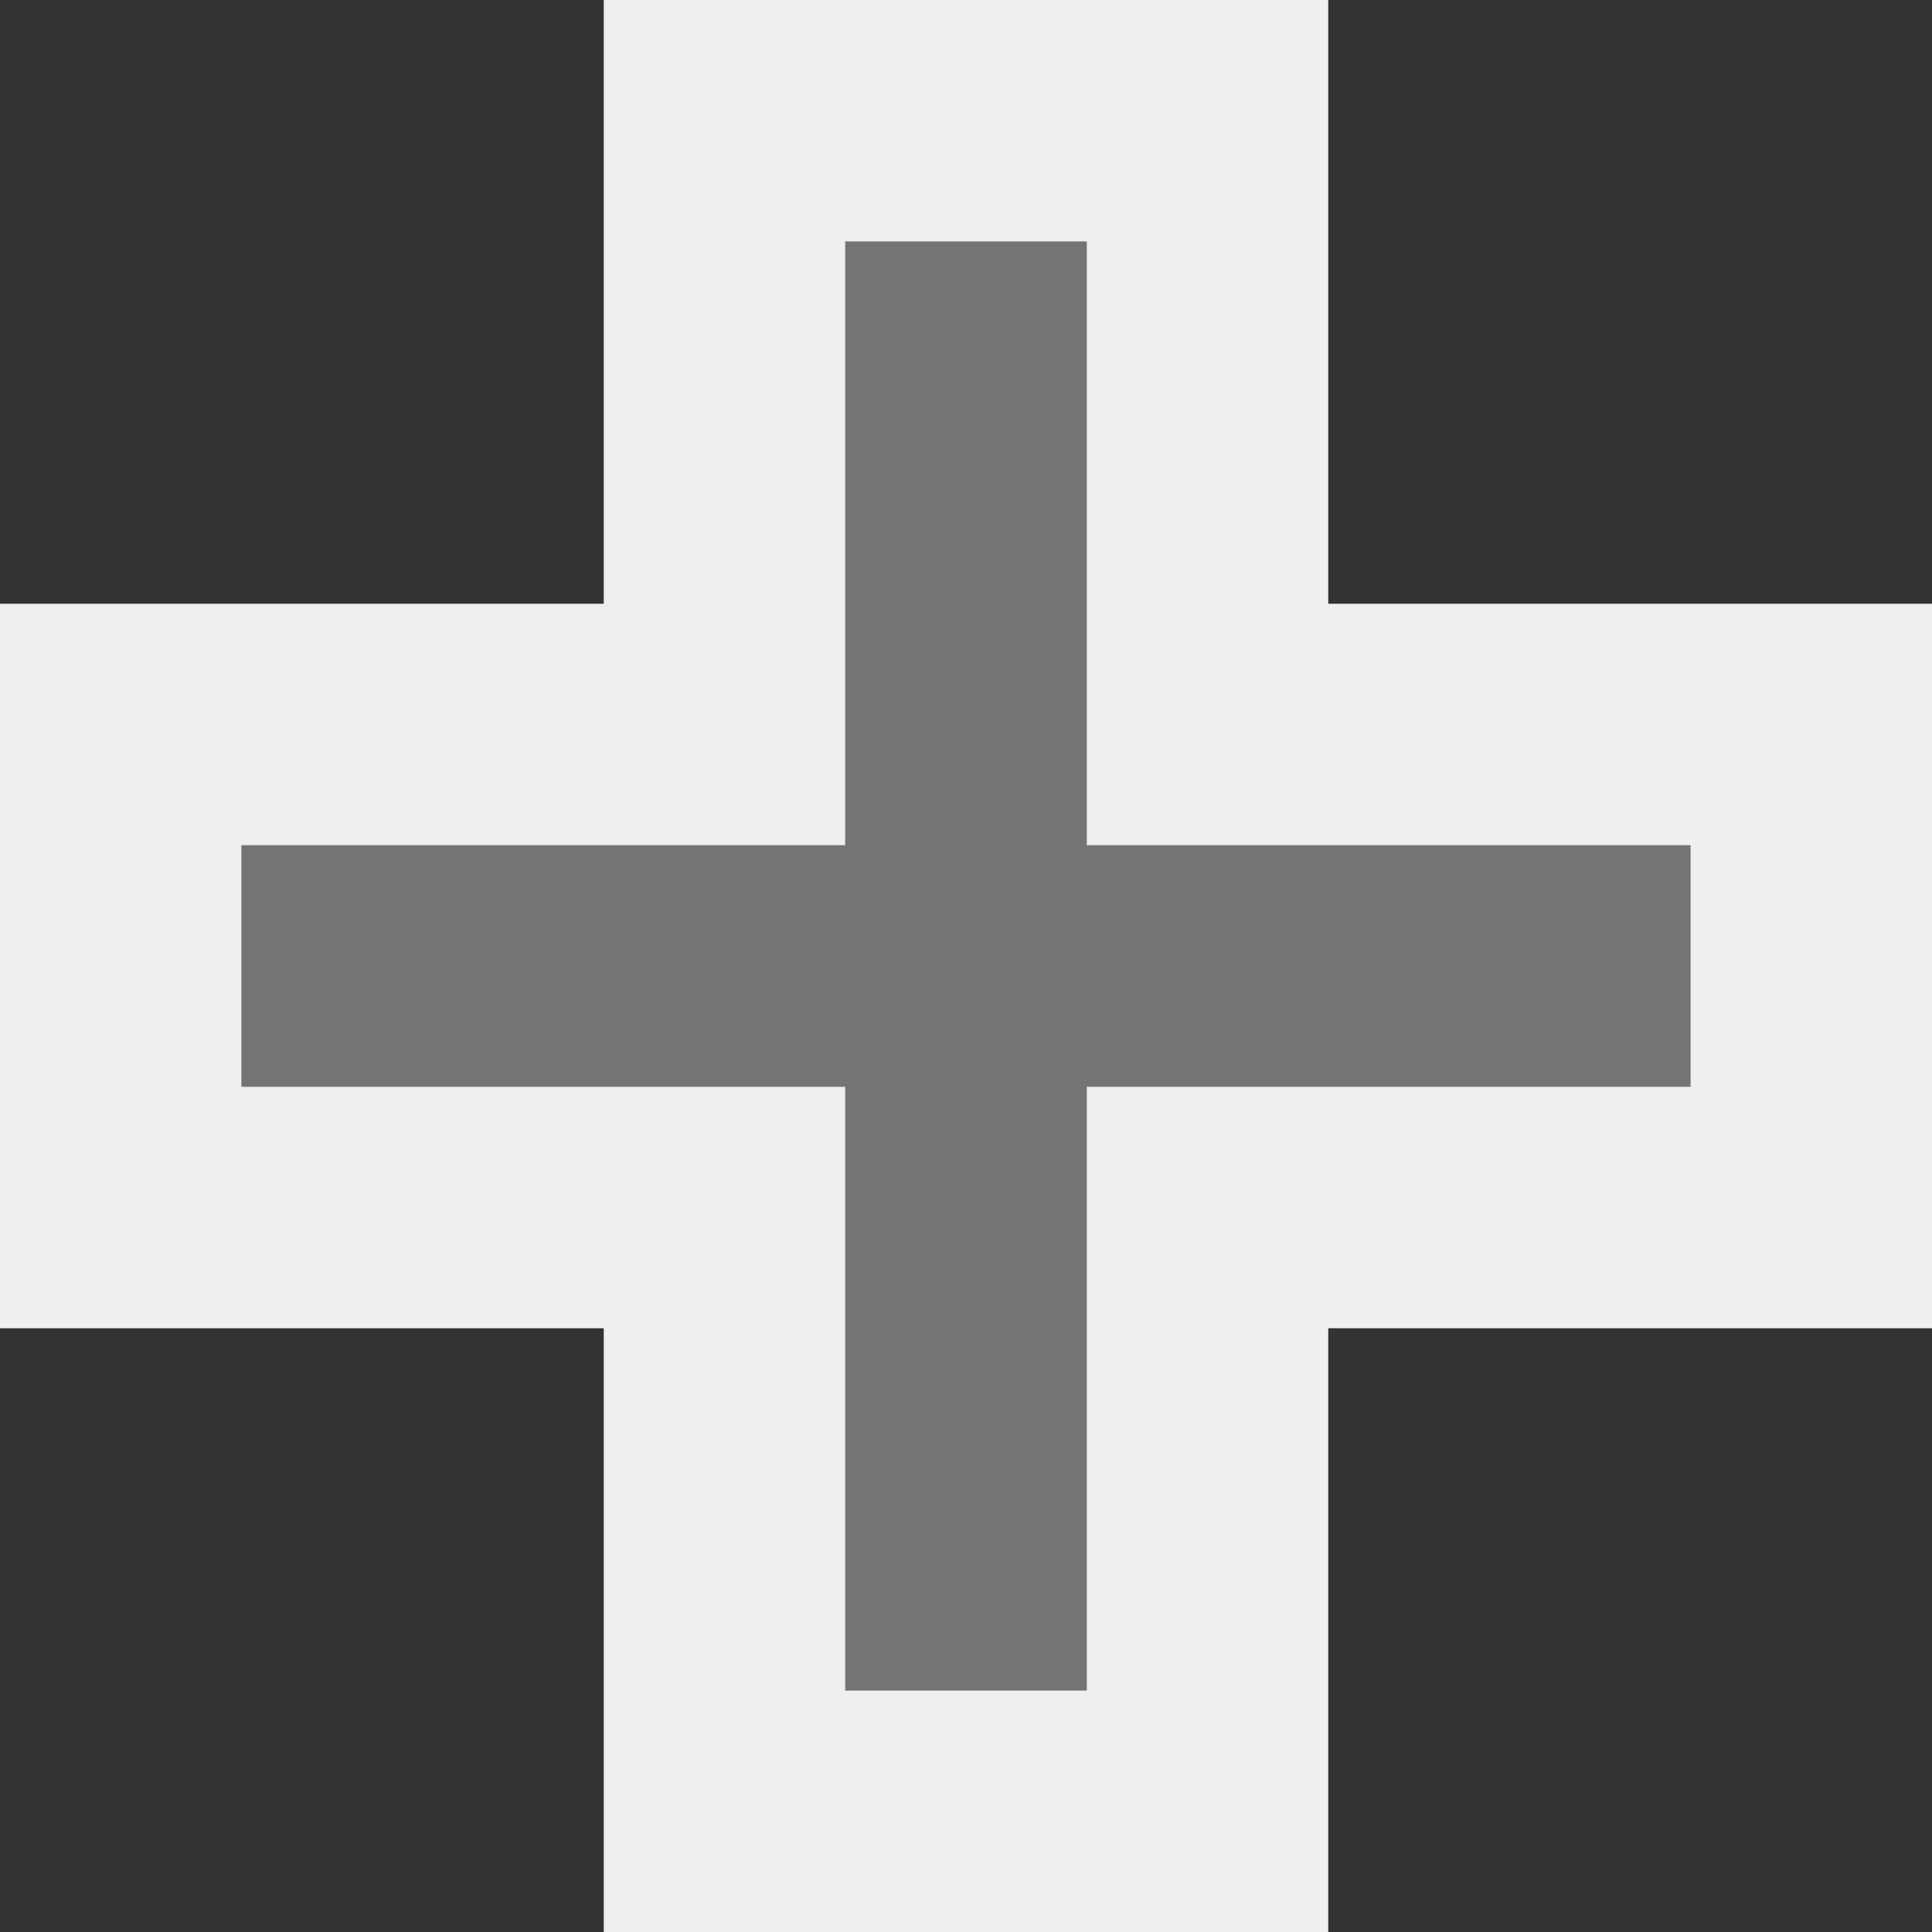
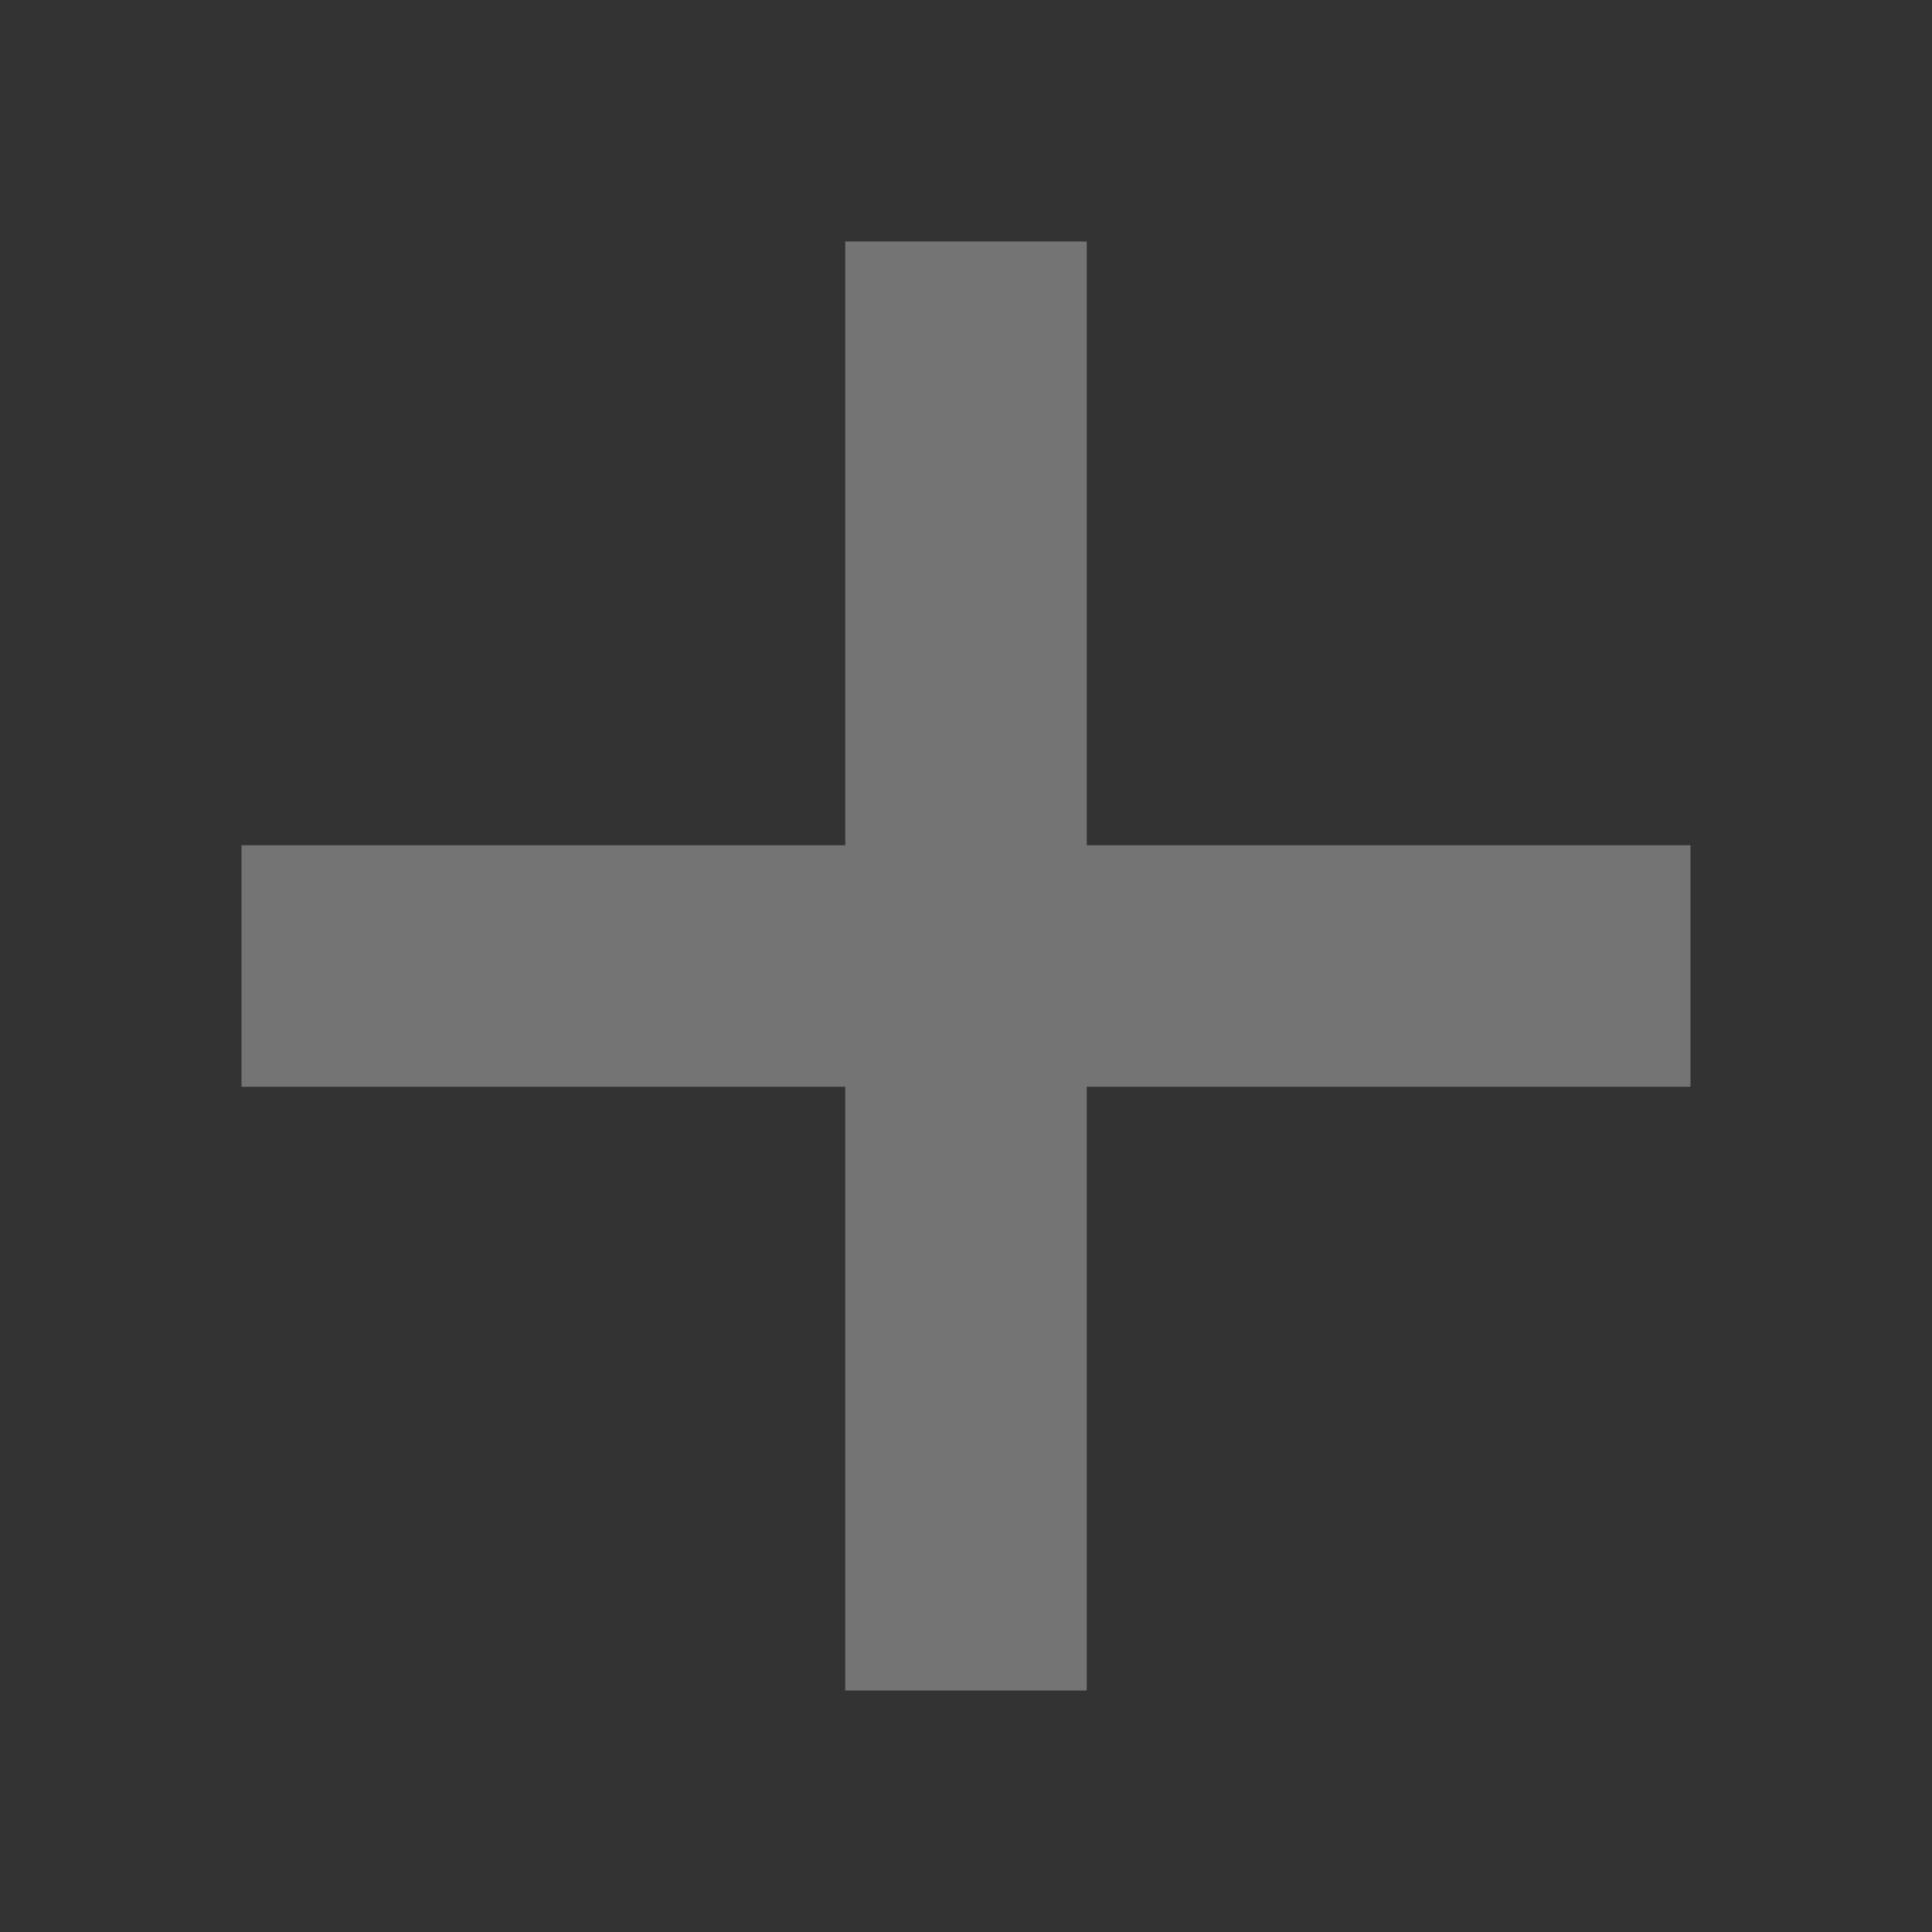
<svg xmlns="http://www.w3.org/2000/svg" viewBox="0 0 16 16">
  <rect x="0" y="0" width="16" height="16" fill="#333333" stroke="none" />
  <g fill="#efefef">
-     <path d="m5 0v5h-5v6h5v5h6v-5h5v-6h-5v-5zm2 2h2v5h5v2h-5v5h-2v-5h-5v-2h5z" />
    <path d="m7 2v5h-5v2h5v5h2v-5h5v-2h-5v-5z" opacity=".35" />
  </g>
</svg>